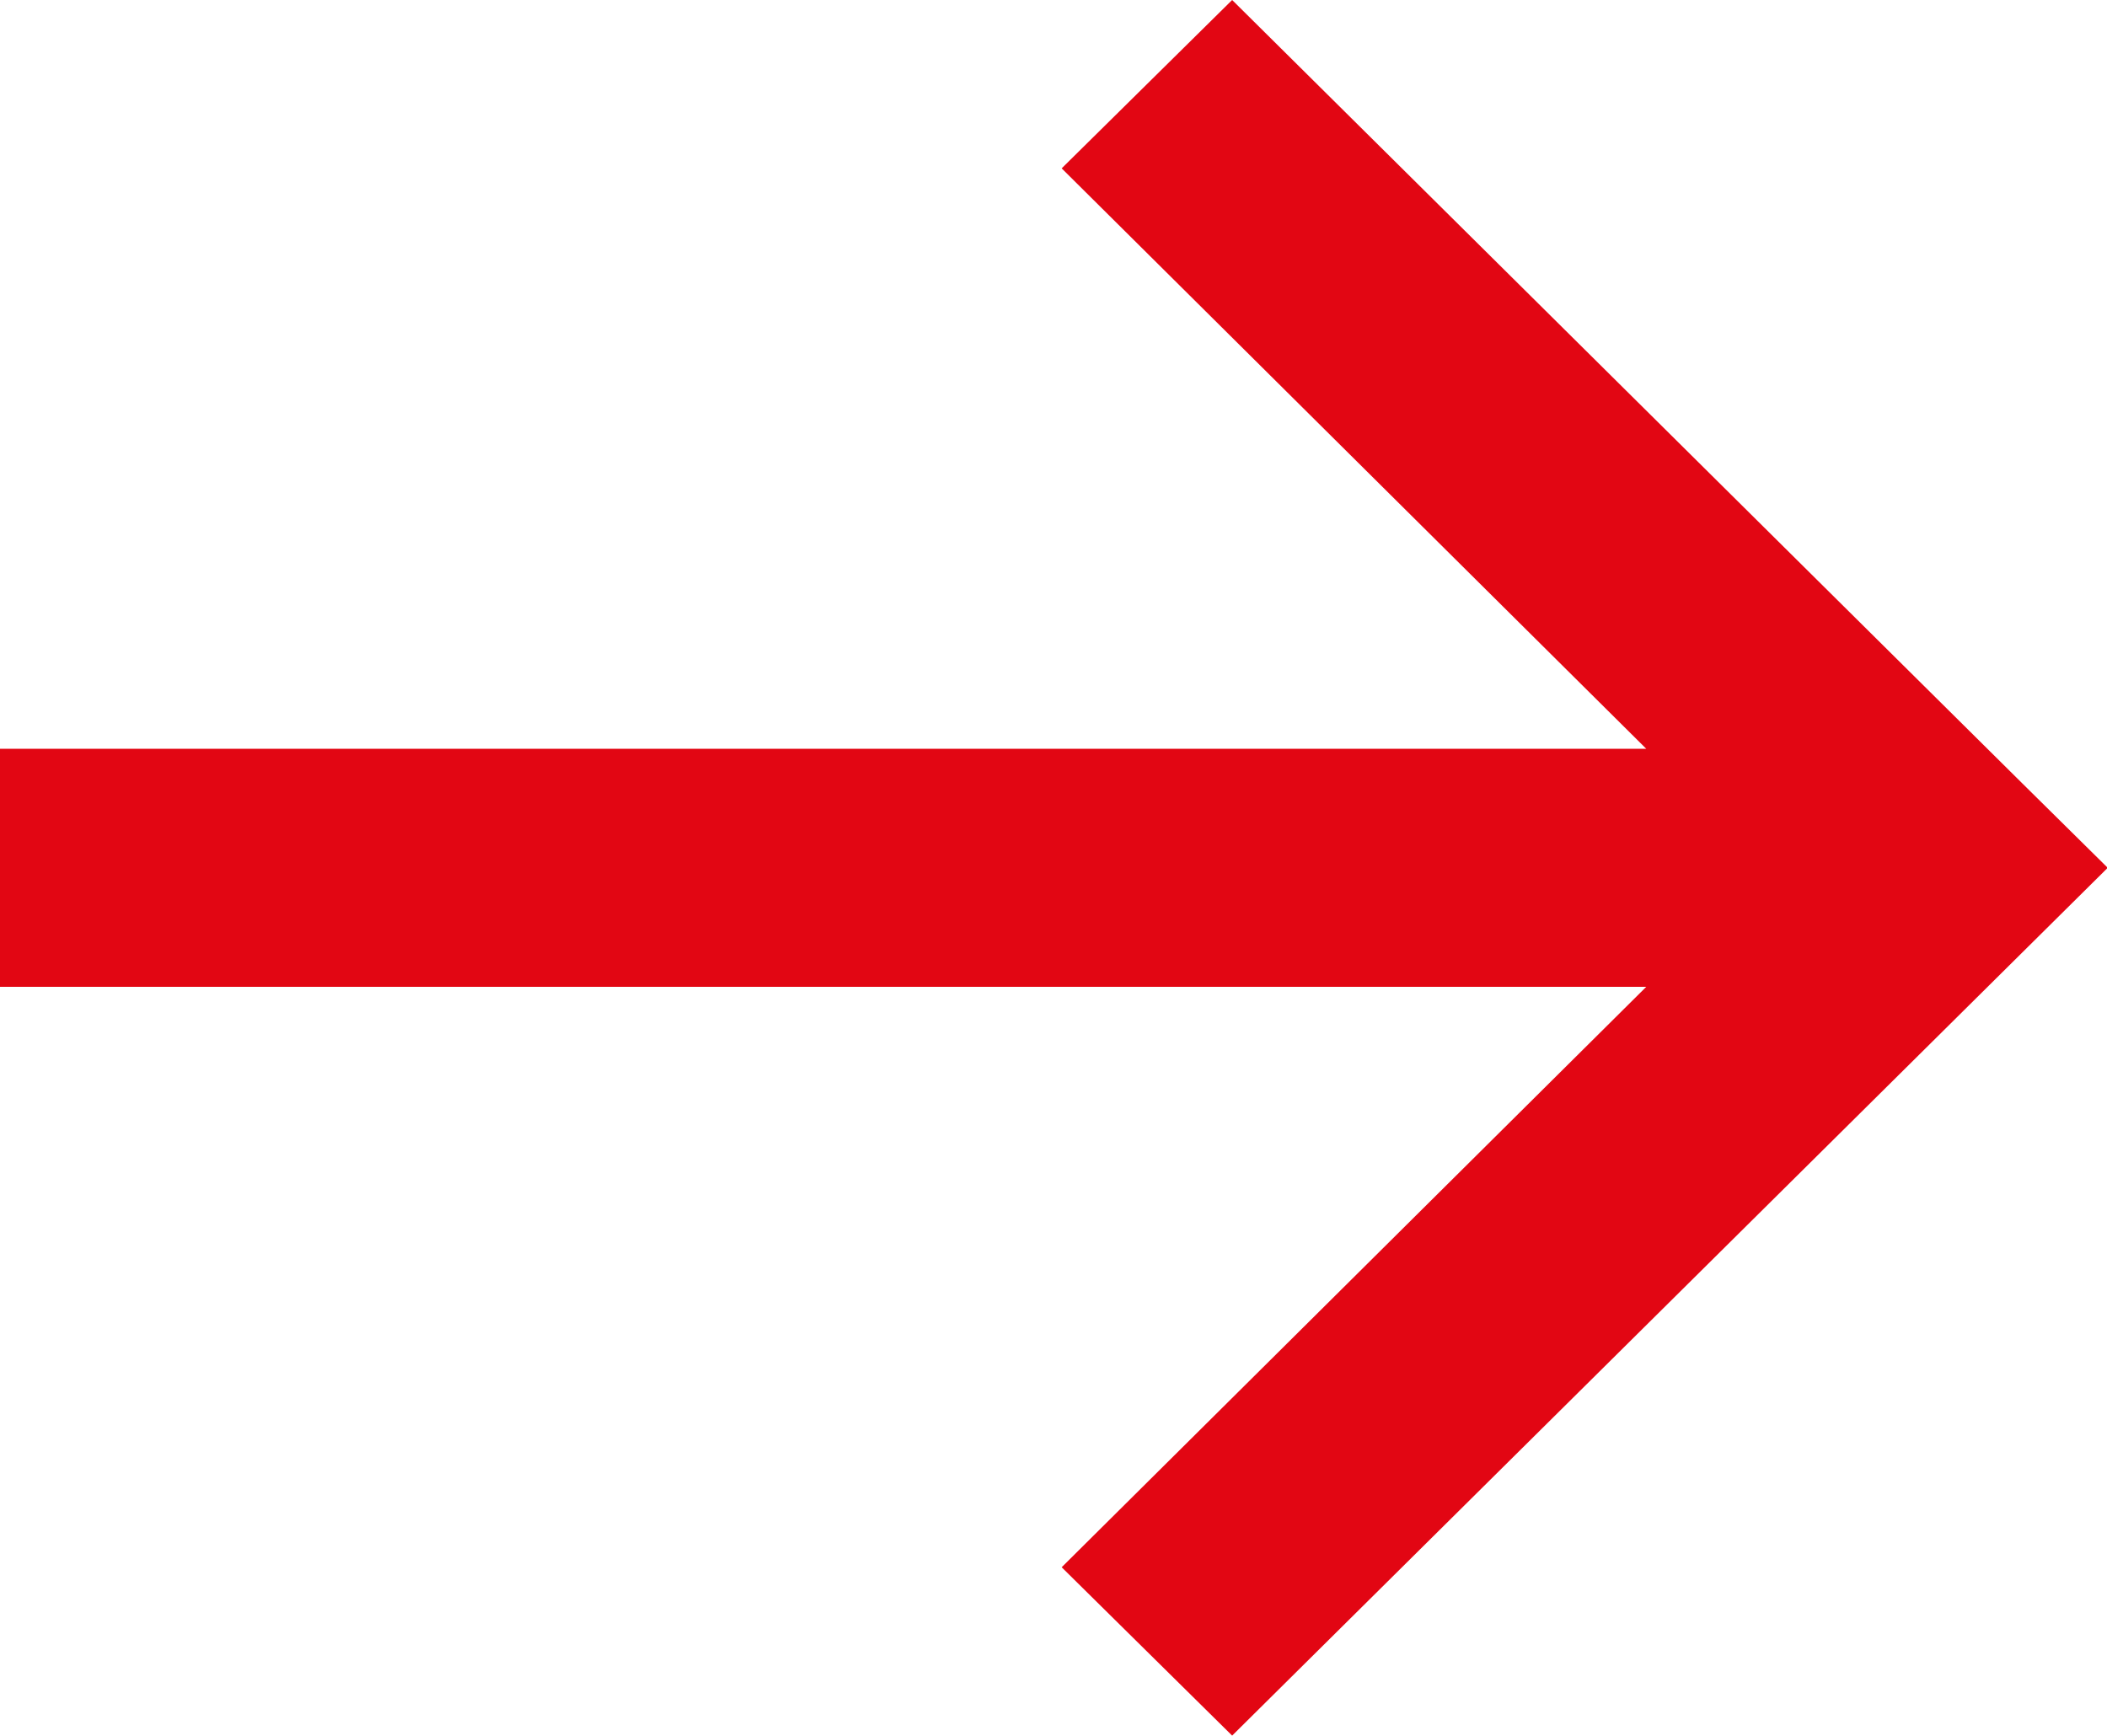
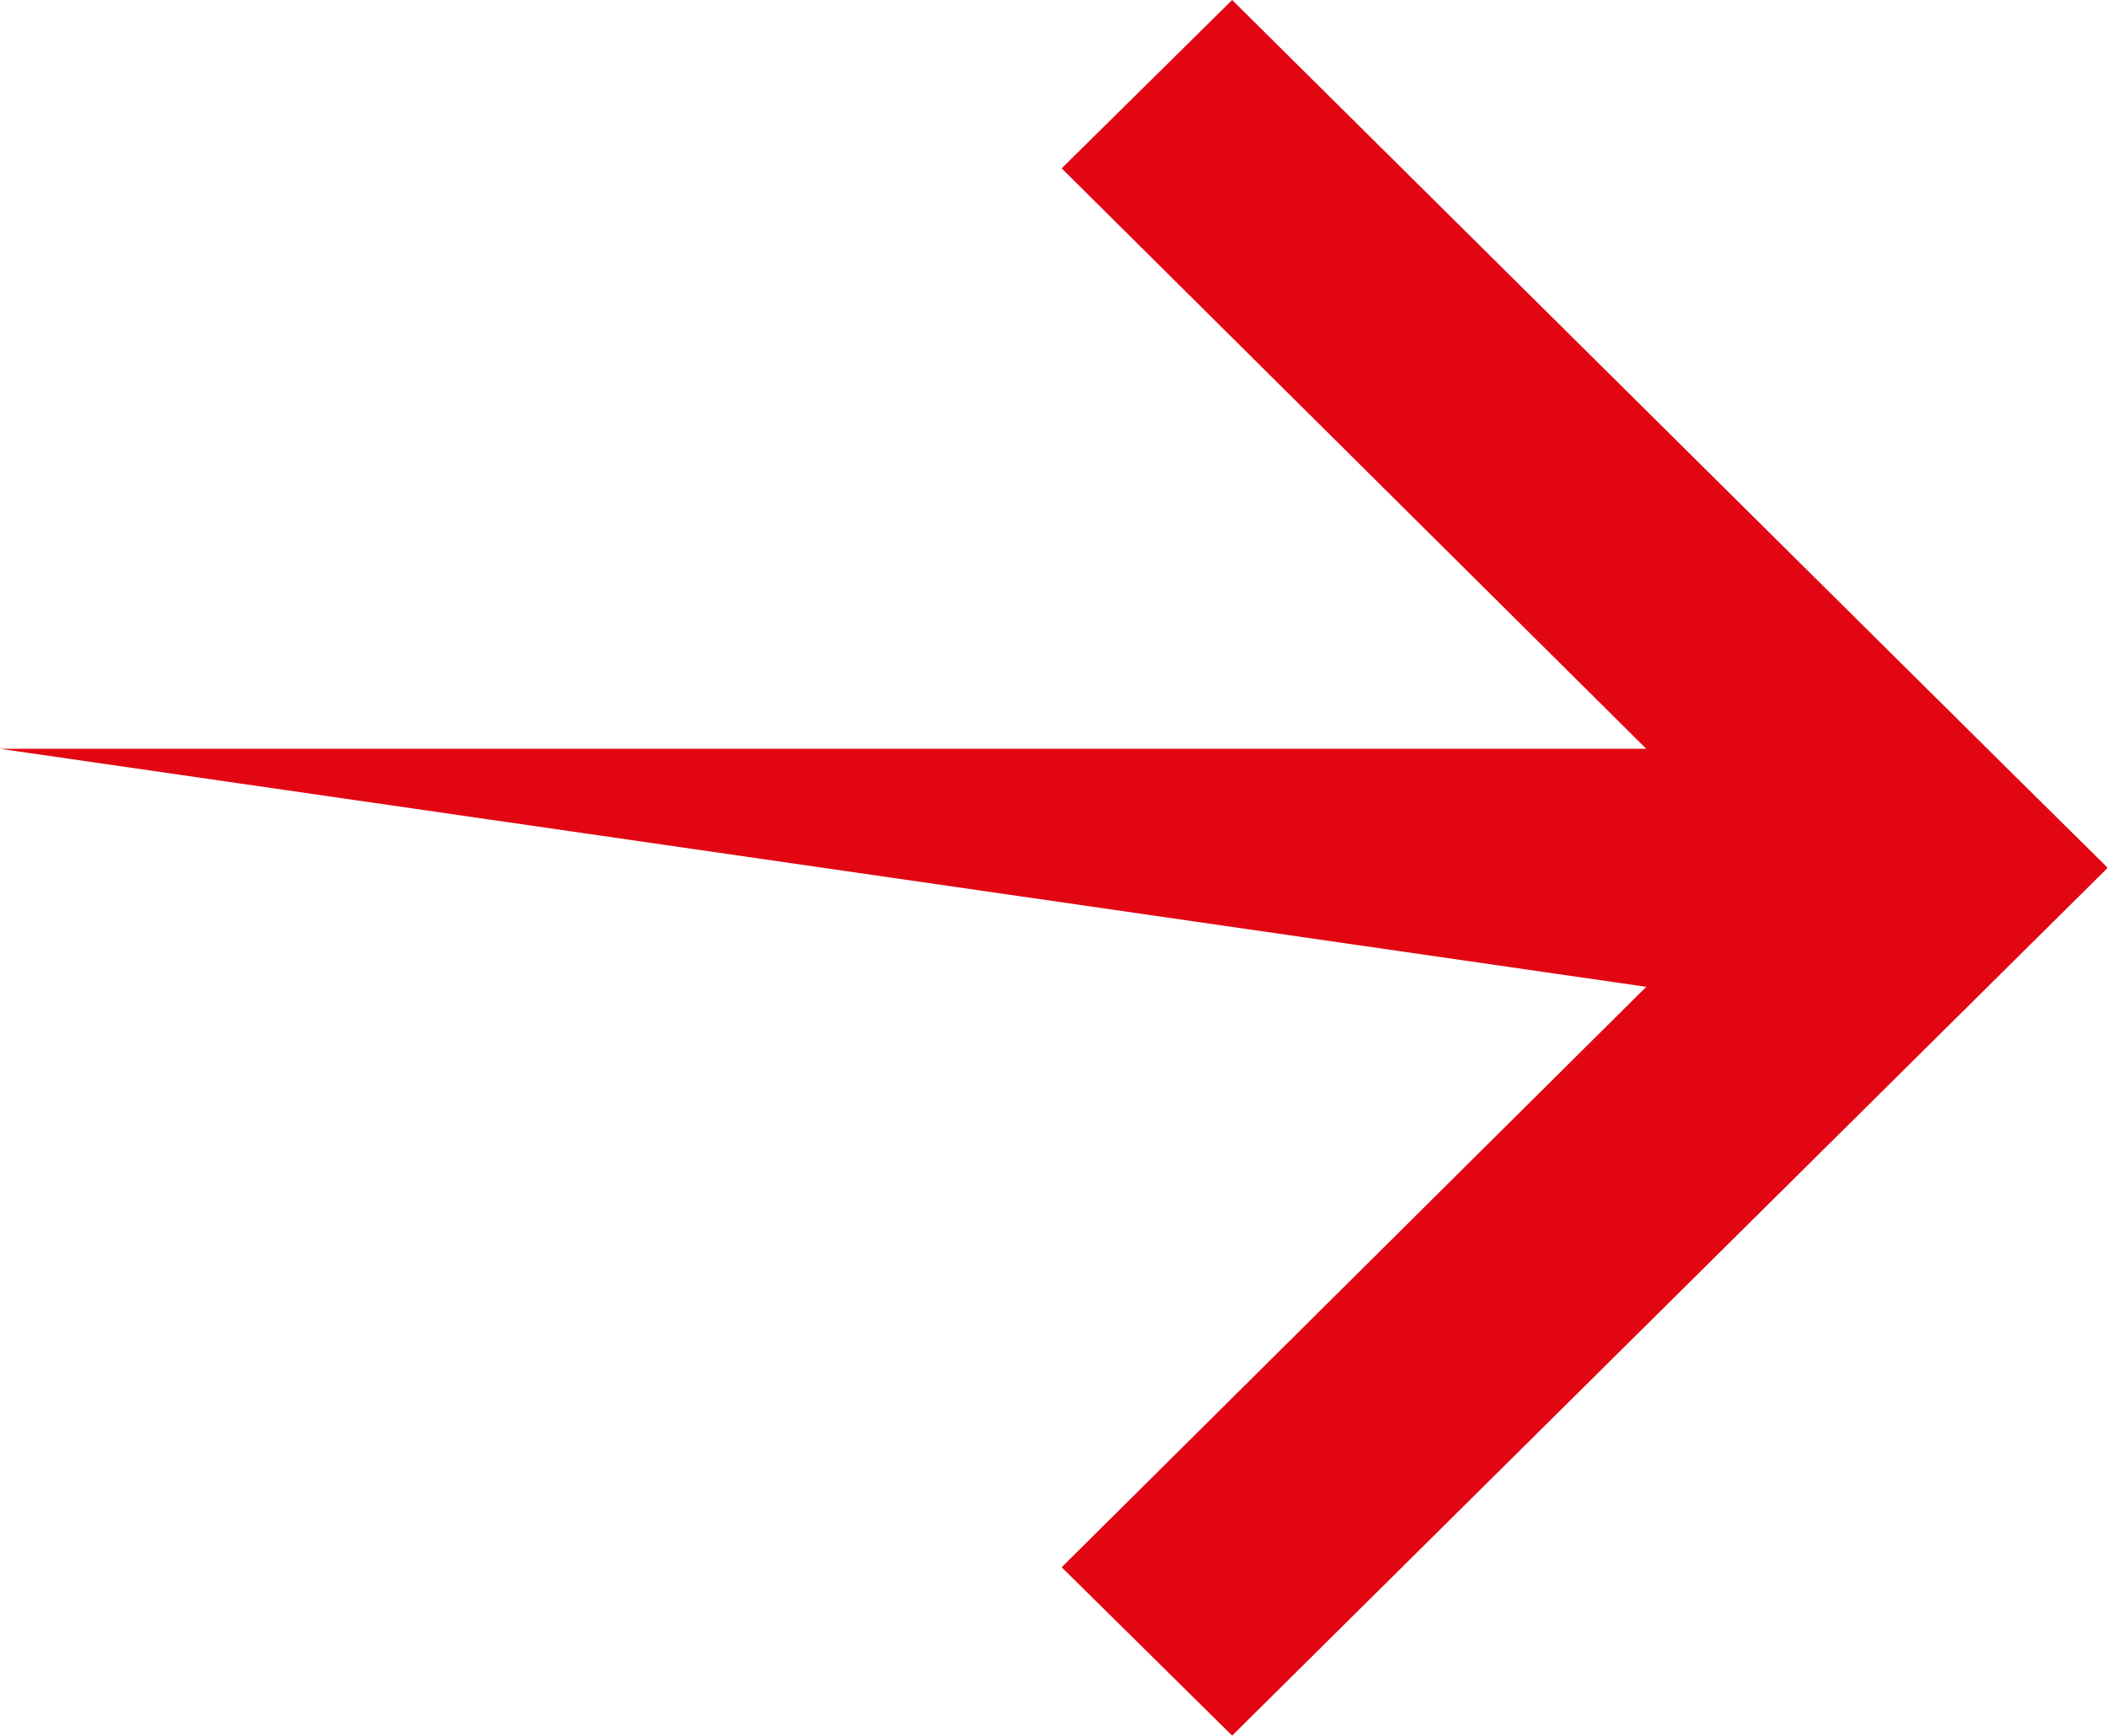
<svg xmlns="http://www.w3.org/2000/svg" version="1.1" width="1243" height="1024" viewBox="0 0 1243 1024">
-   <path fill="#E20613" d="M971.191 582.217l-344.869 342.455 100.571 99.328 516.535-512-50.249-49.664-466.286-462.336-100.571 99.328 344.869 342.455h-971.191v140.434z" />
+   <path fill="#E20613" d="M971.191 582.217l-344.869 342.455 100.571 99.328 516.535-512-50.249-49.664-466.286-462.336-100.571 99.328 344.869 342.455h-971.191z" />
</svg>